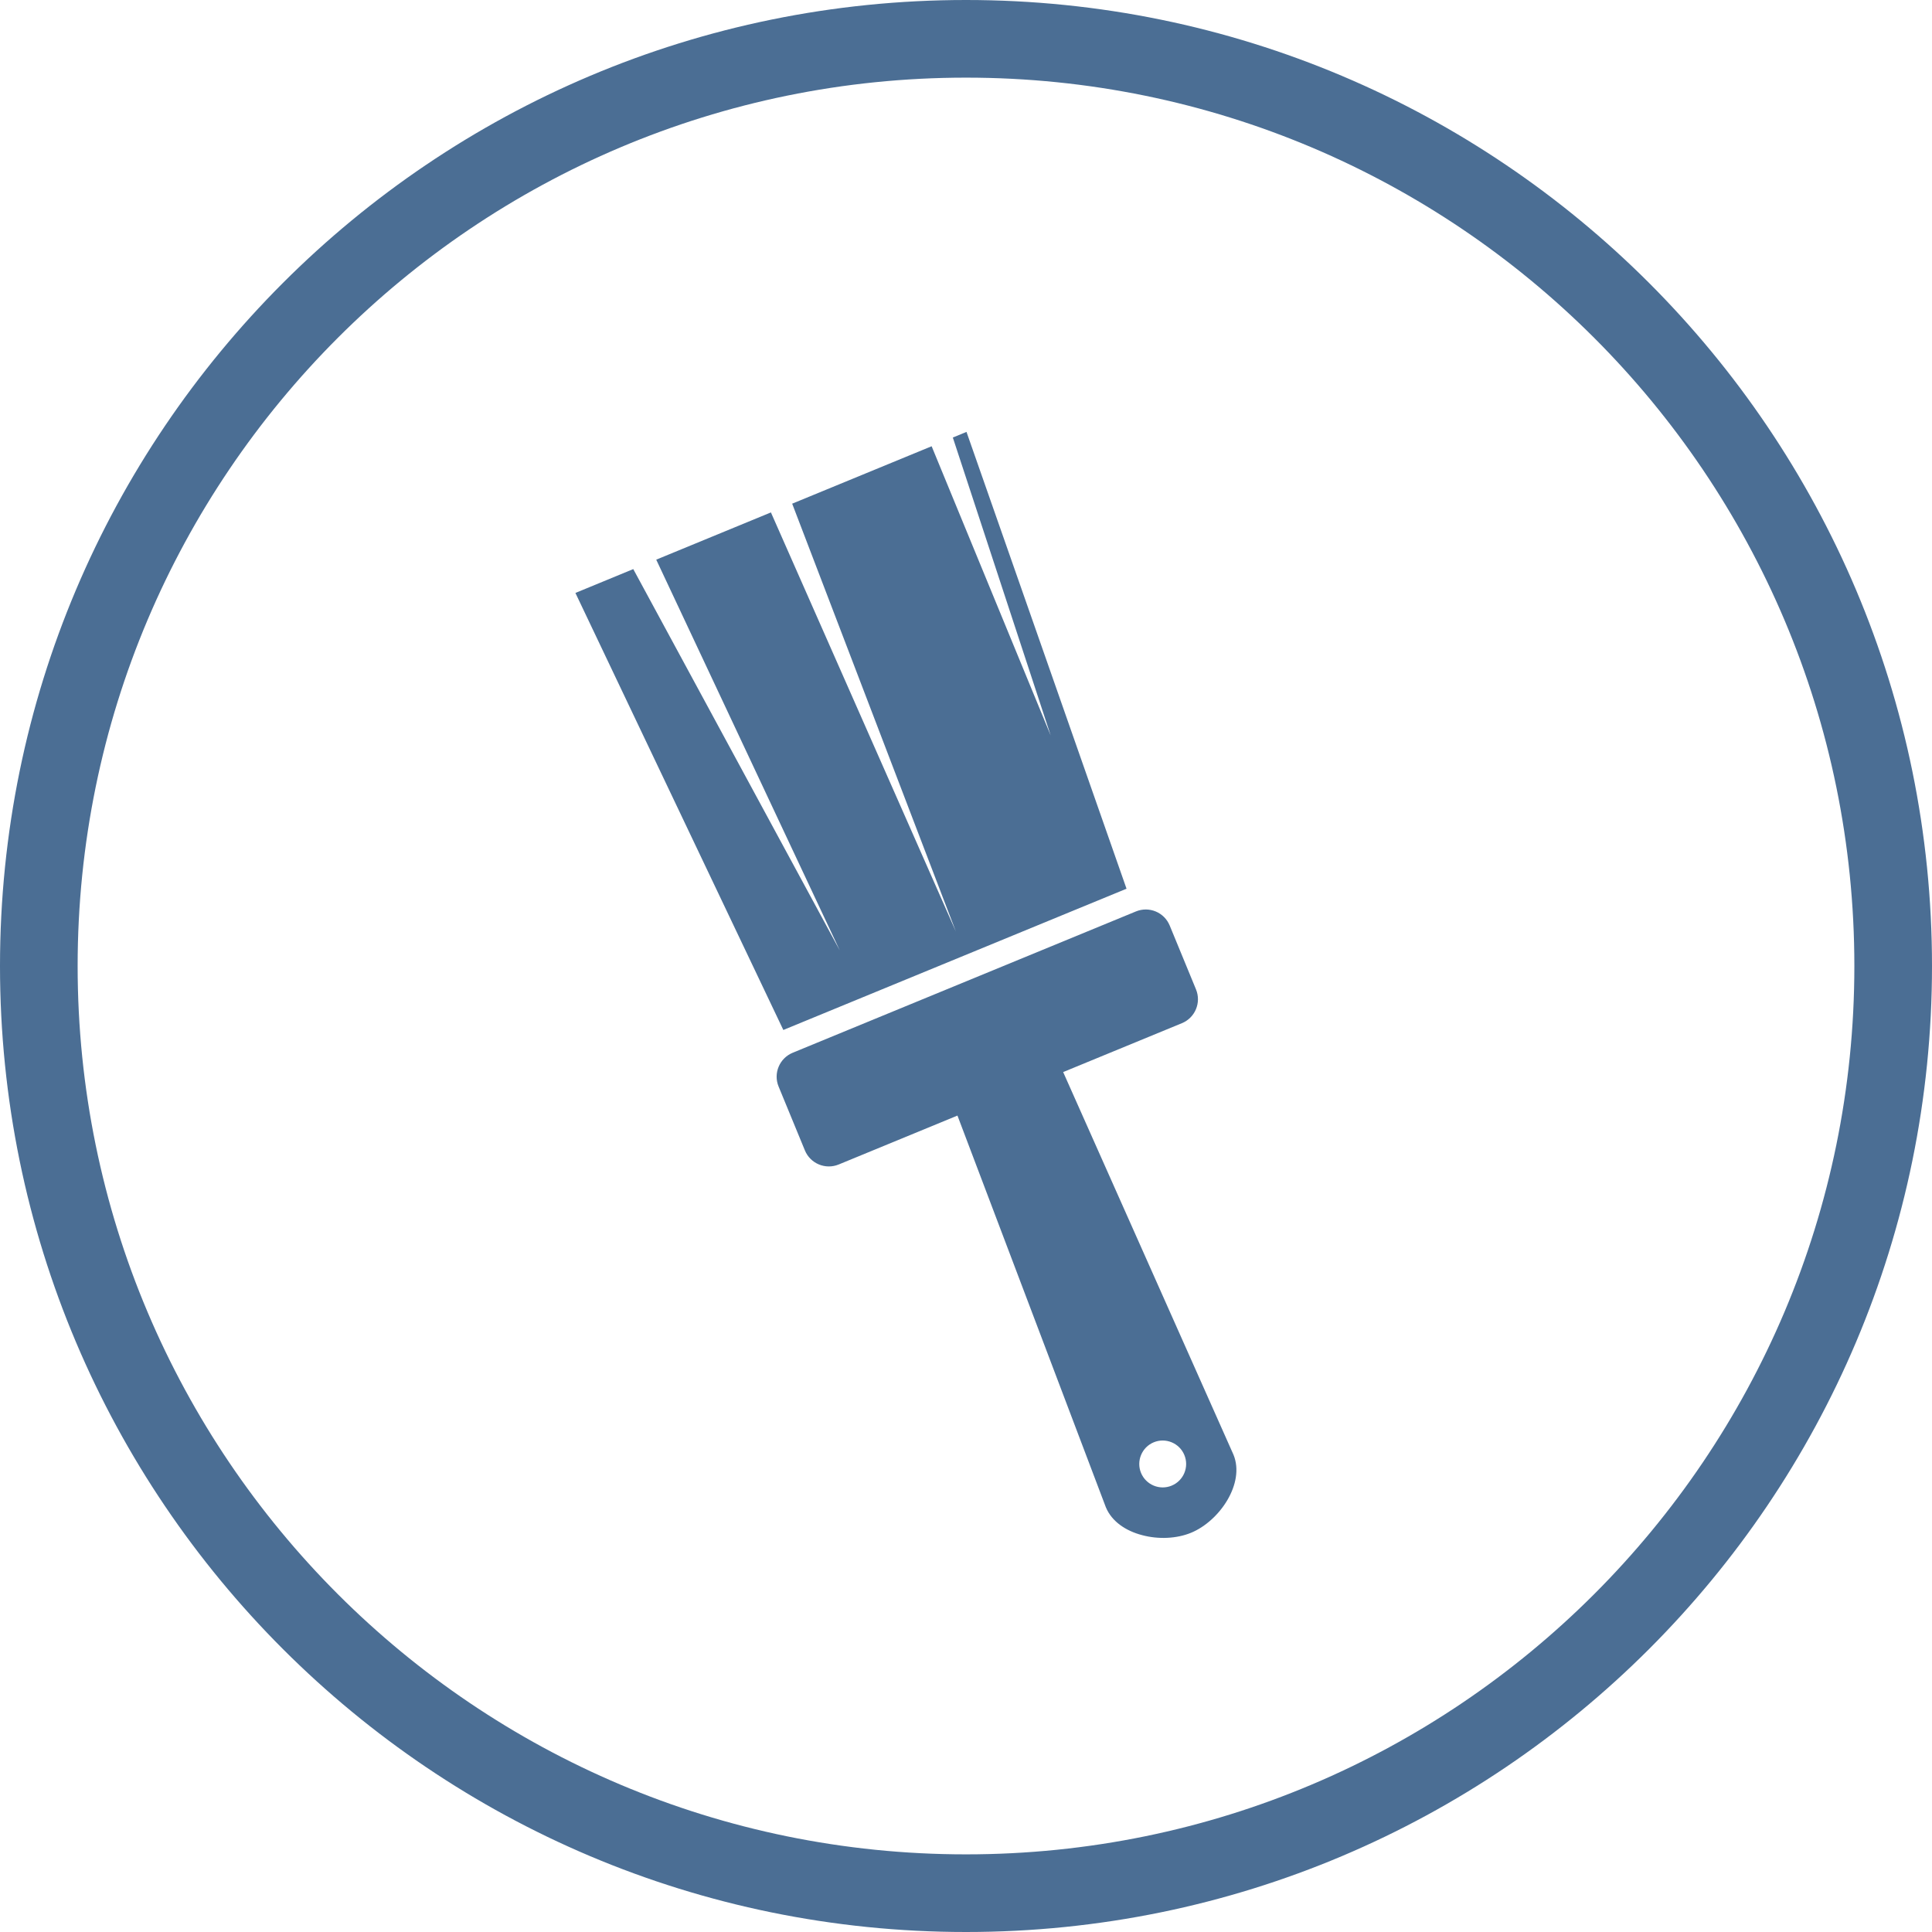
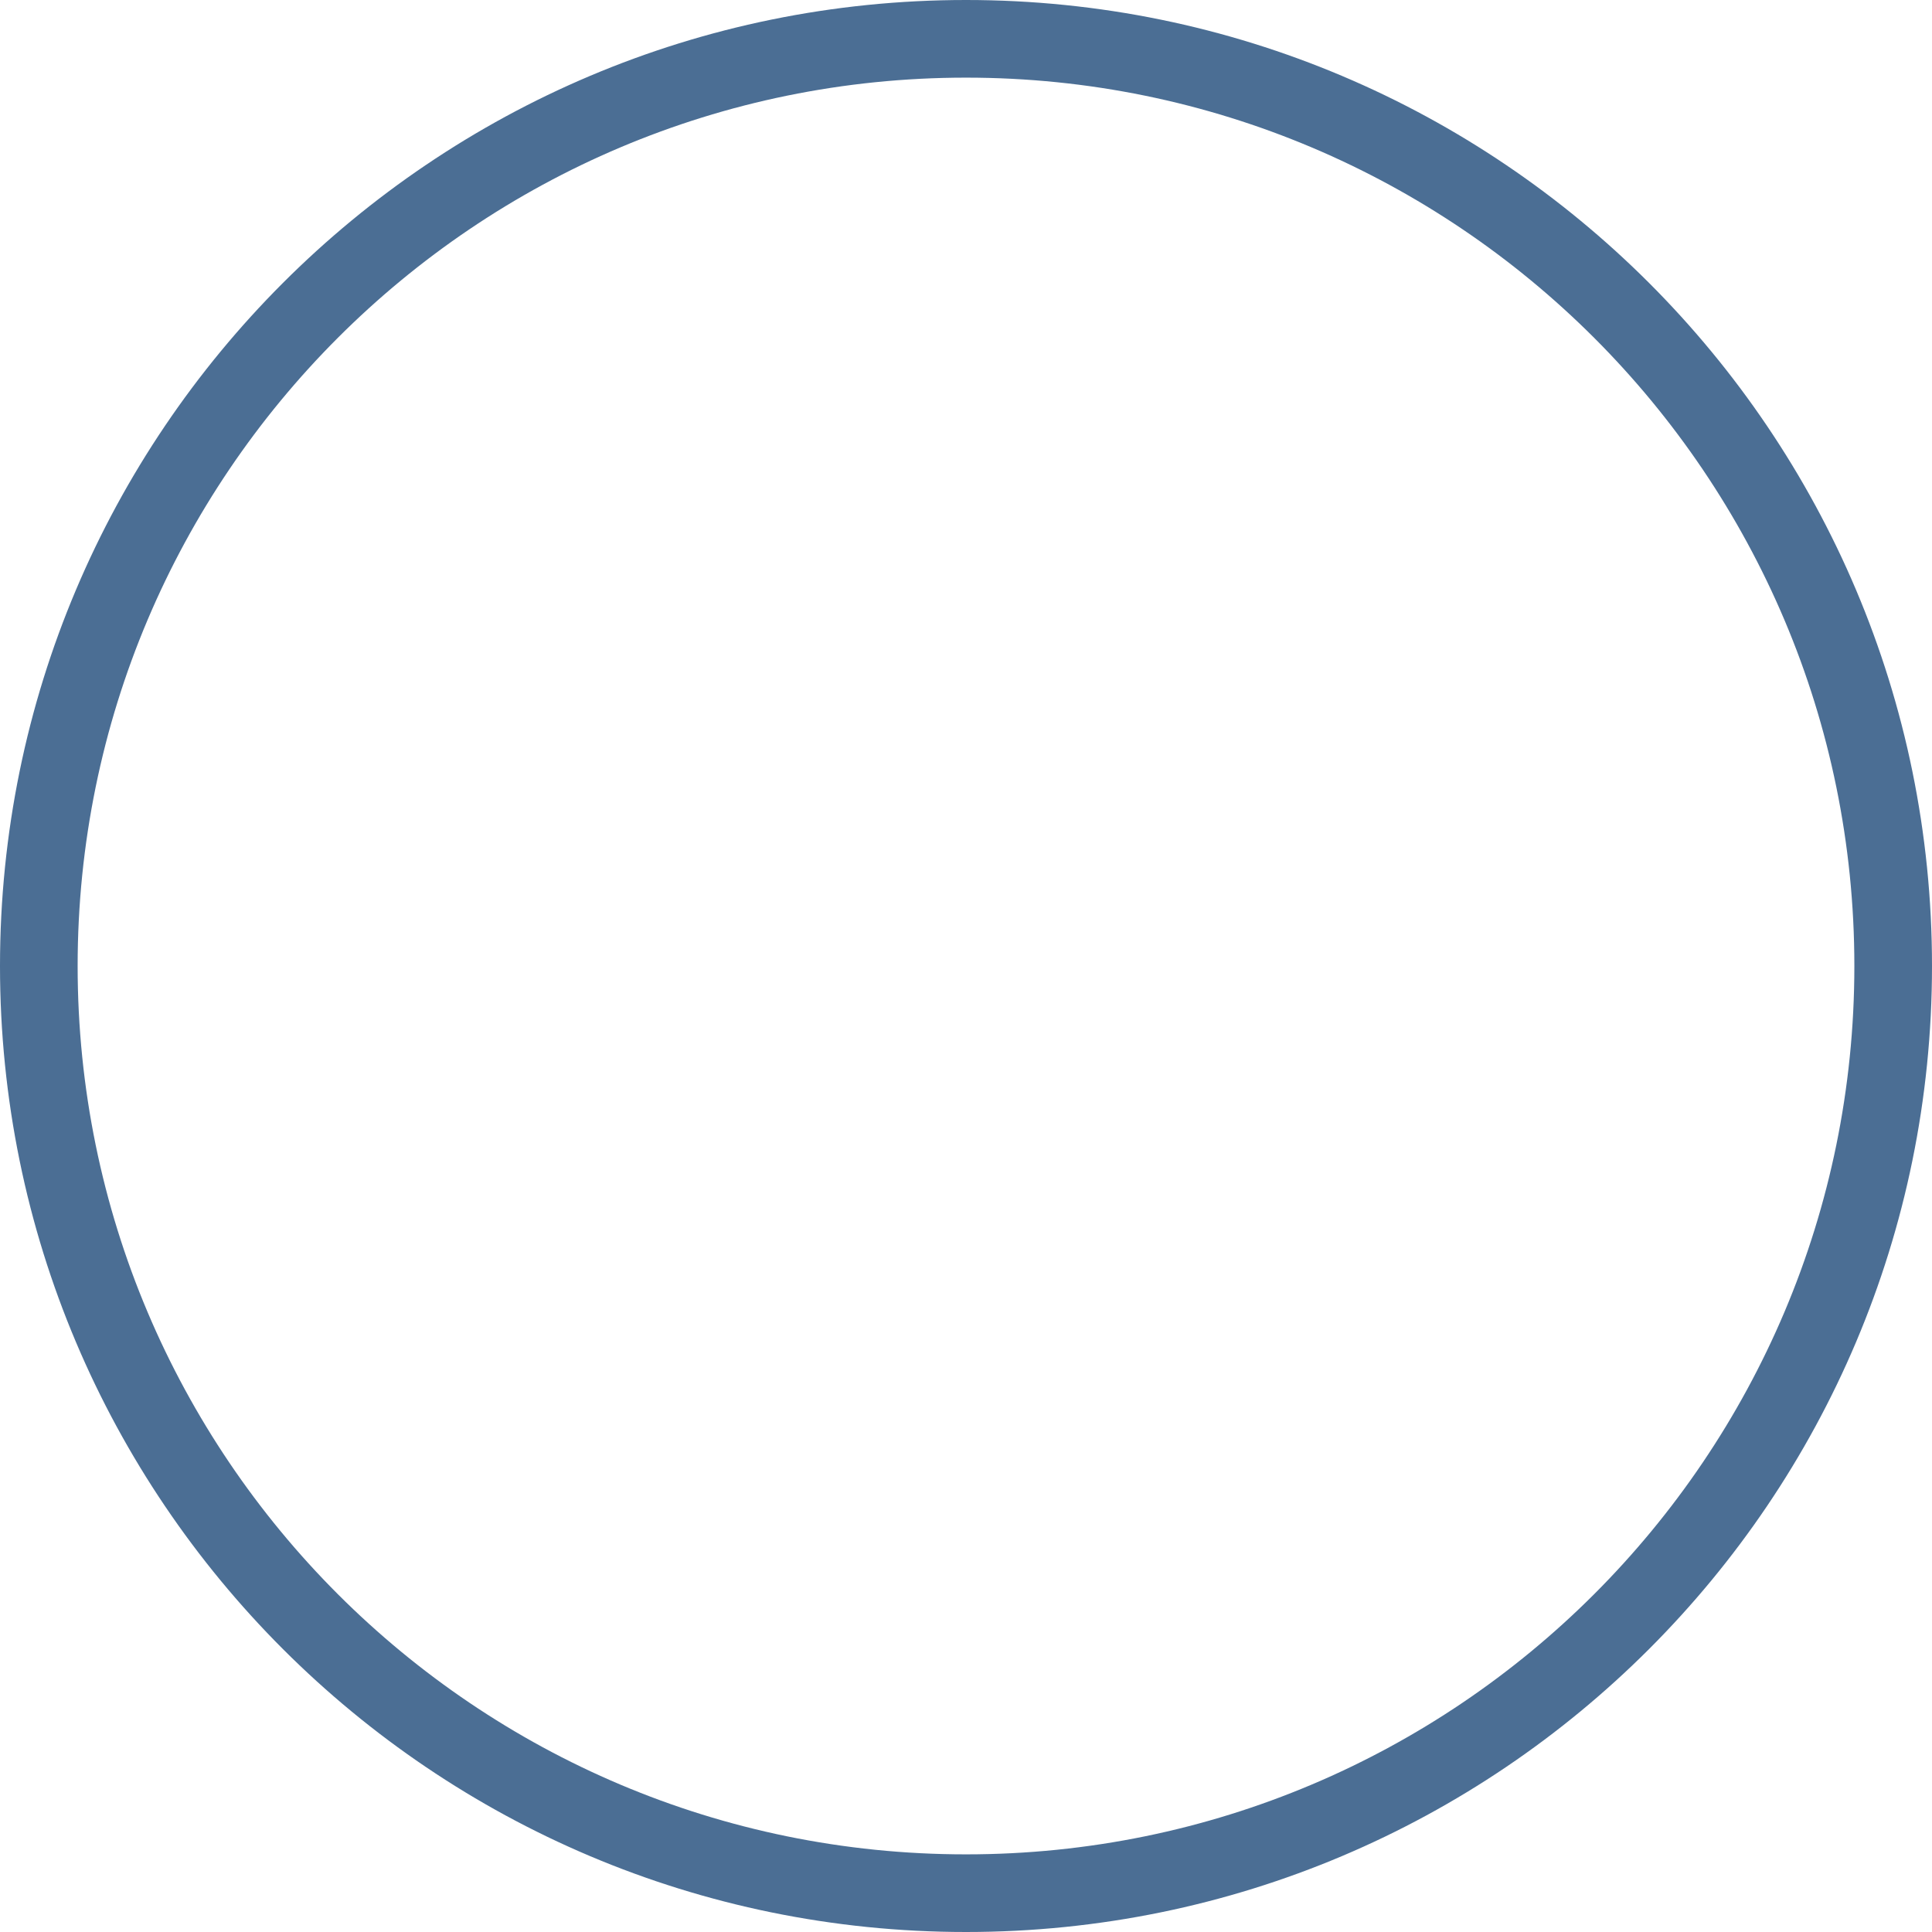
<svg xmlns="http://www.w3.org/2000/svg" xml:space="preserve" width="11.25mm" height="11.25mm" style="shape-rendering:geometricPrecision; text-rendering:geometricPrecision; image-rendering:optimizeQuality; fill-rule:evenodd; clip-rule:evenodd" viewBox="0 0 58976 58976">
  <defs>
    <style type="text/css">  .fil0 {fill:#4B6E94}  </style>
  </defs>
  <g id="Слой_x0020_1">
    <path class="fil0" d="M29488 0c16286,0 29488,13202 29488,29488 0,16285 -13202,29488 -29488,29488 -16286,0 -29488,-13202 -29488,-29488 0,-16286 13202,-29488 29488,-29488zm0 2370c14976,0 27118,12141 27118,27118 0,14976 -12141,27118 -27118,27118 -14977,0 -27118,-12141 -27118,-27118 0,-14977 12141,-27118 27118,-27118z" />
-     <path class="fil0" d="M35765 45351c-365,150 -783,-24 -934,-389 -150,-365 24,-784 389,-935 365,-150 784,24 934,390 151,366 -24,784 -390,934zm-1377 -18222l-10476 4312 -6347 -13341 1766 -728 6304 11640 -5603 -11928 3501 -1442 5646 12793 -4997 -13060 4257 -1753 3635 8830 -2988 -9096 417 -172 4885 13944zm2121 3073c166,403 -26,866 -431,1032l-3624 1492 5199 11680c359,873 -423,2025 -1297,2384 -438,180 -997,205 -1491,72 -499,-129 -929,-418 -1108,-852l-4530 -11956 -3625 1493c-404,166 -866,-27 -1032,-430l-803 -1950c-166,-403 27,-864 431,-1031l10476 -4313c405,-167 866,26 1032,429l803 1950z" />
  </g>
</svg>